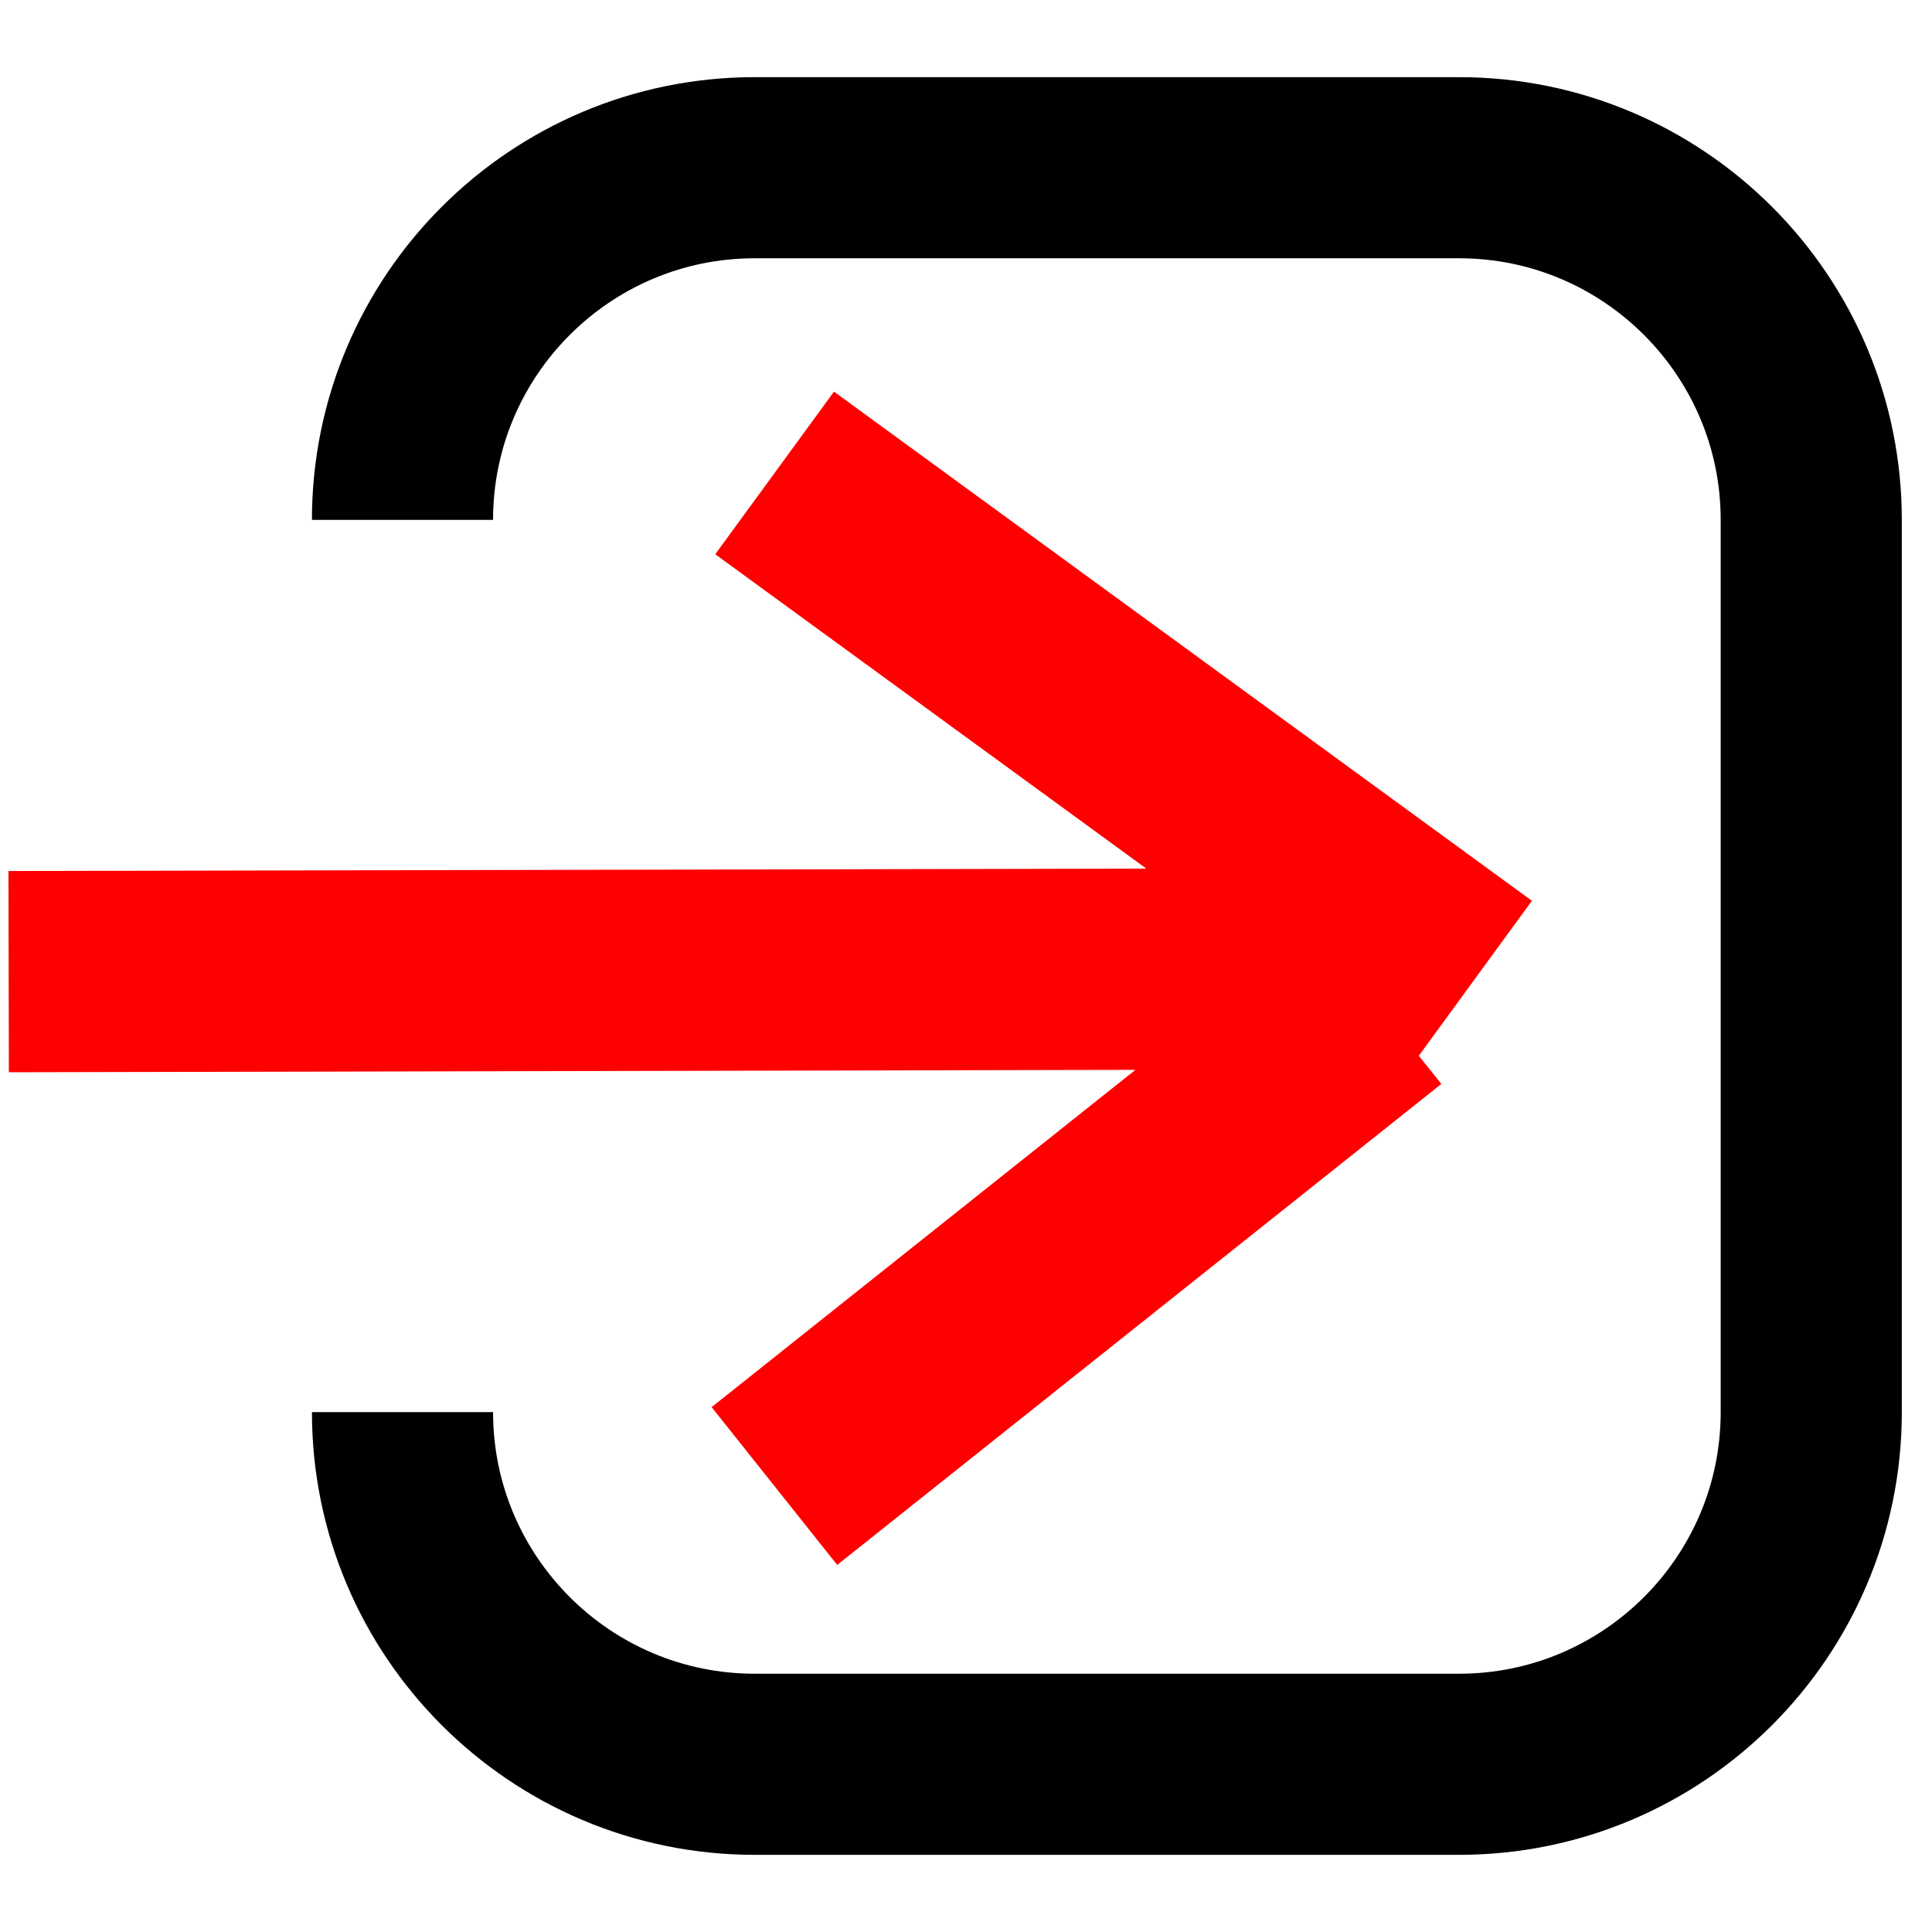
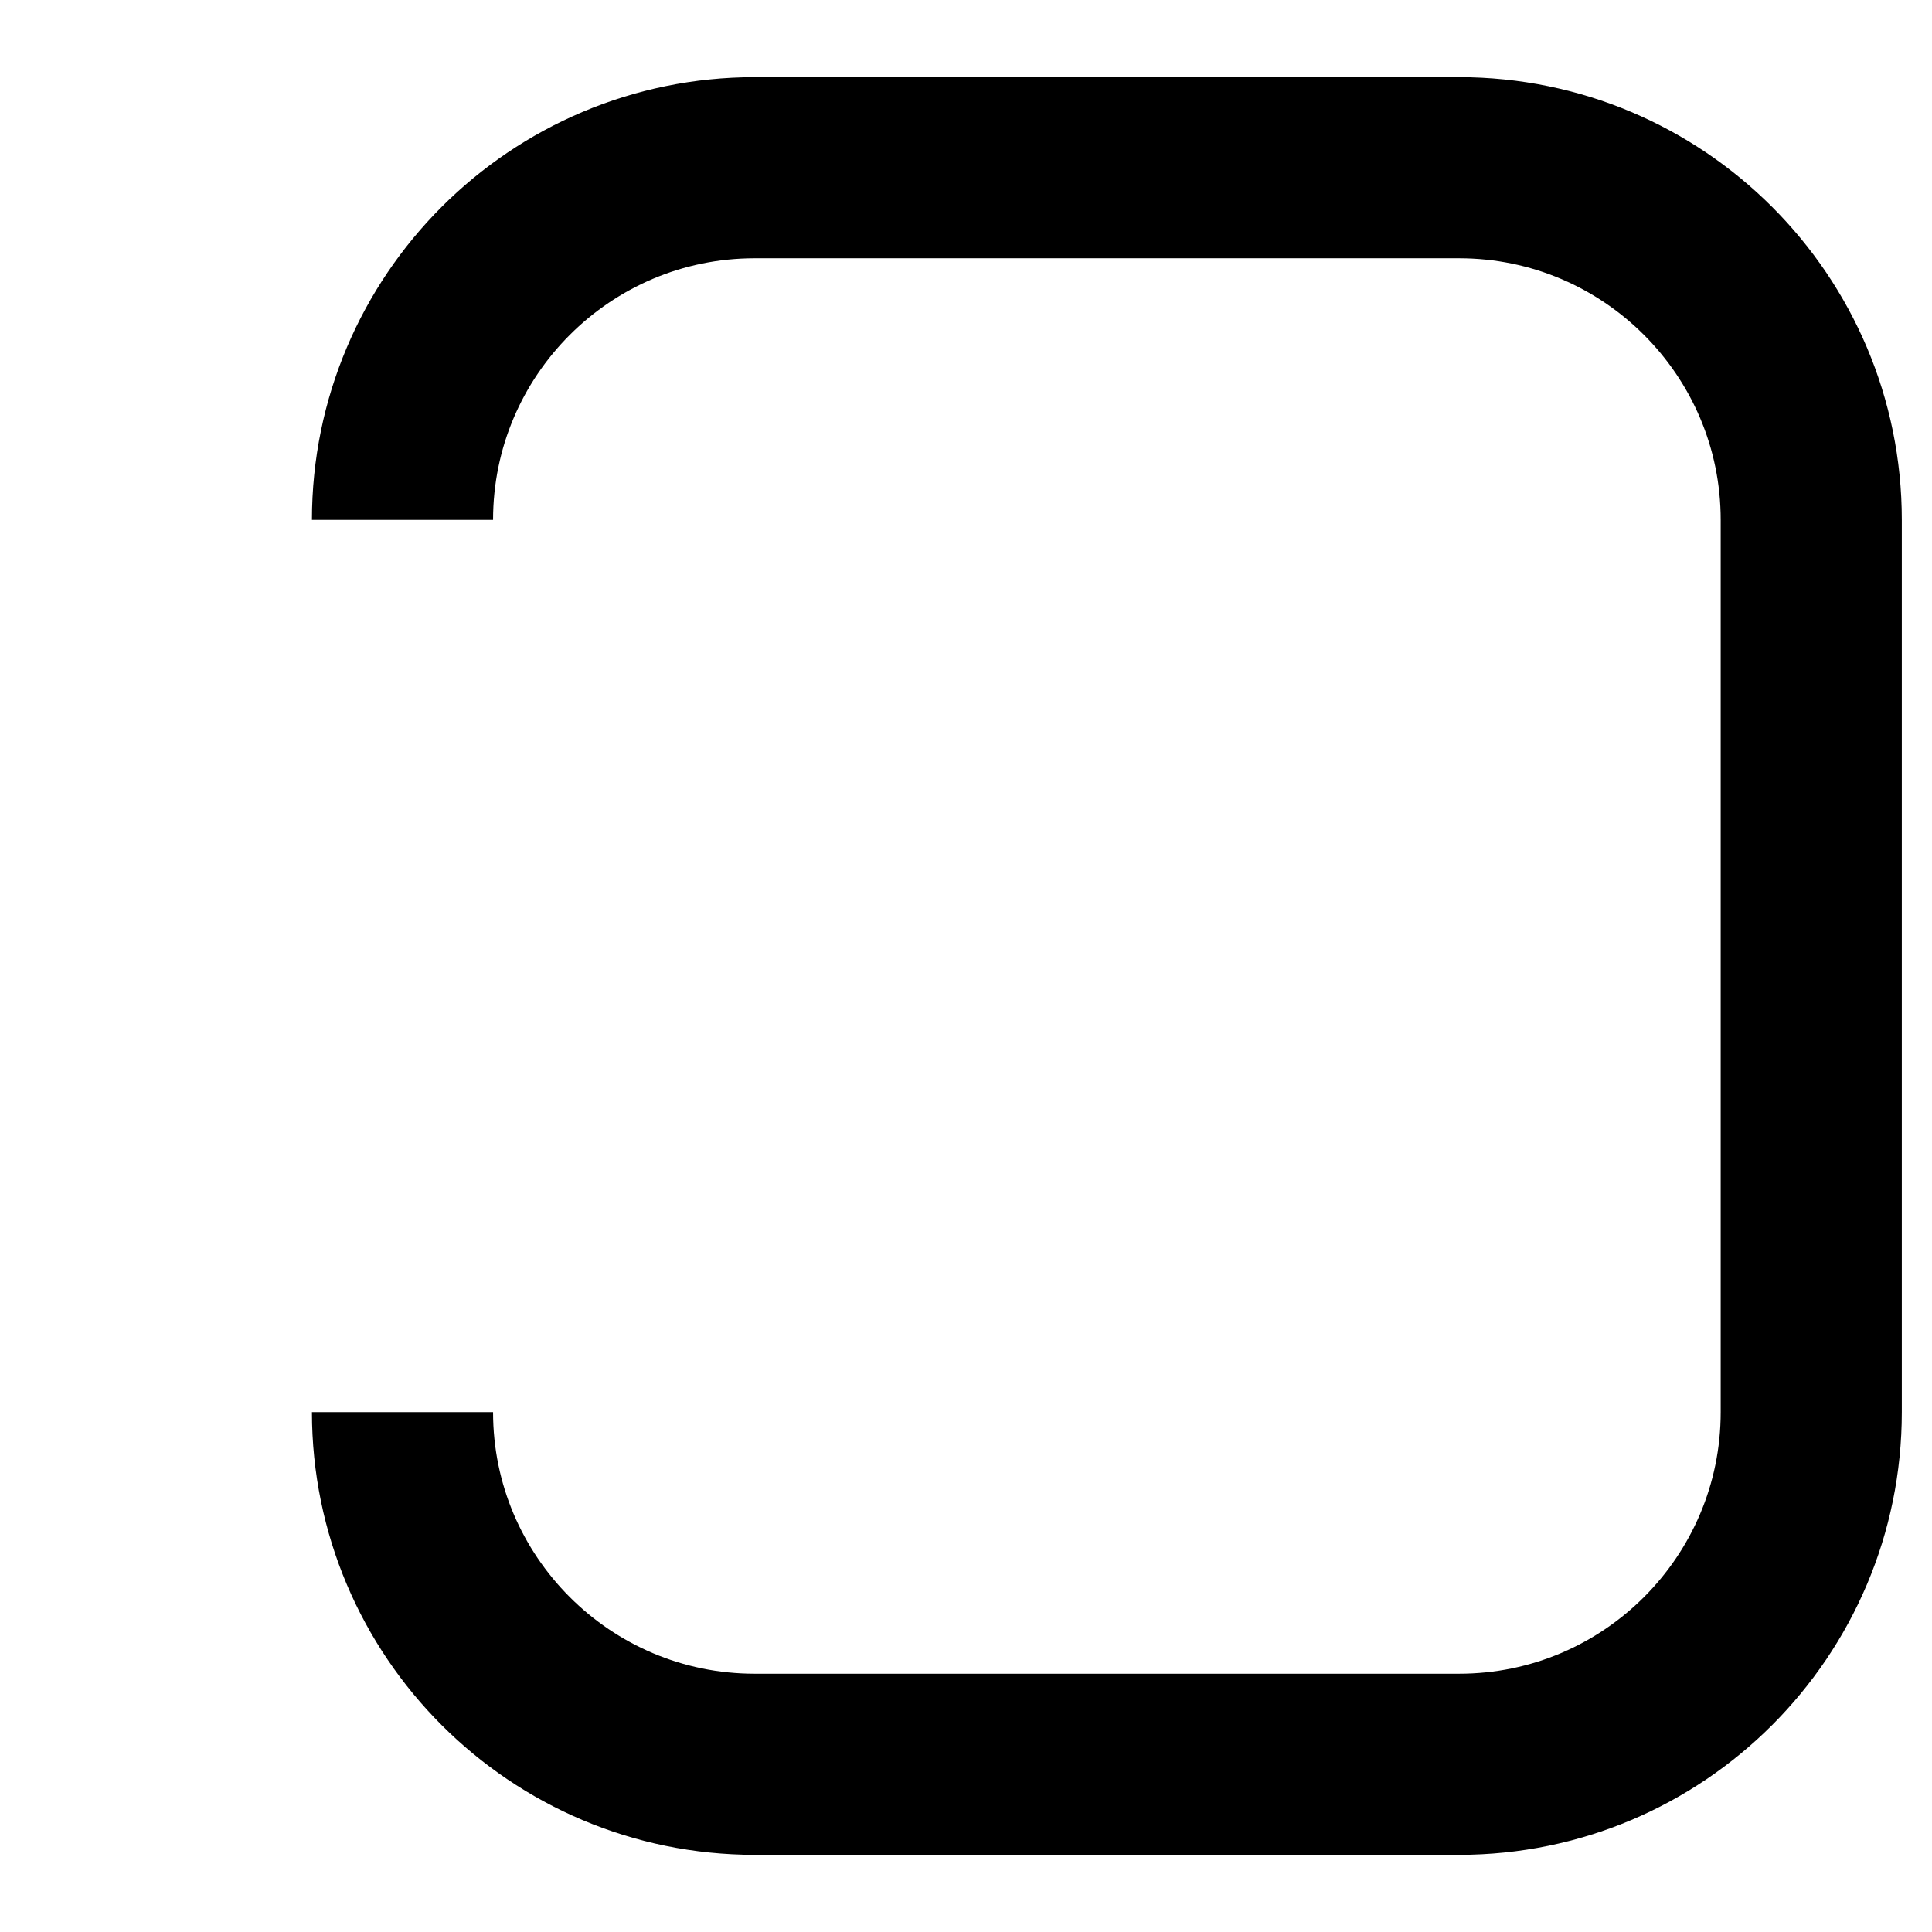
<svg xmlns="http://www.w3.org/2000/svg" width="100%" height="100%" viewBox="0 0 48 48" version="1.1" xml:space="preserve" style="fill-rule:evenodd;clip-rule:evenodd;stroke-linejoin:round;stroke-miterlimit:1.5;">
-   <path id="arrow" d="M38.06,22.38l-17.34,-12.65l-2.95,4.04l10.71,7.81l-28.27,0.06l0.01,5l27.99,-0.06l-10.53,8.38l3.12,3.92l15.01,-11.95l-0.56,-0.7l2.81,-3.85l0,0Z" style="fill:#f00;fill-rule:nonzero;" />
  <path d="M10,35.083c0,4.83 3.921,8.75 8.75,8.75l17.5,0c4.829,0 8.75,-3.92 8.75,-8.75l0,-22.166c0,-4.83 -3.921,-8.75 -8.75,-8.75l-17.5,0c-4.829,0 -8.75,3.92 -8.75,8.75" style="fill:none;stroke:#000;stroke-width:4.5px;" />
</svg>